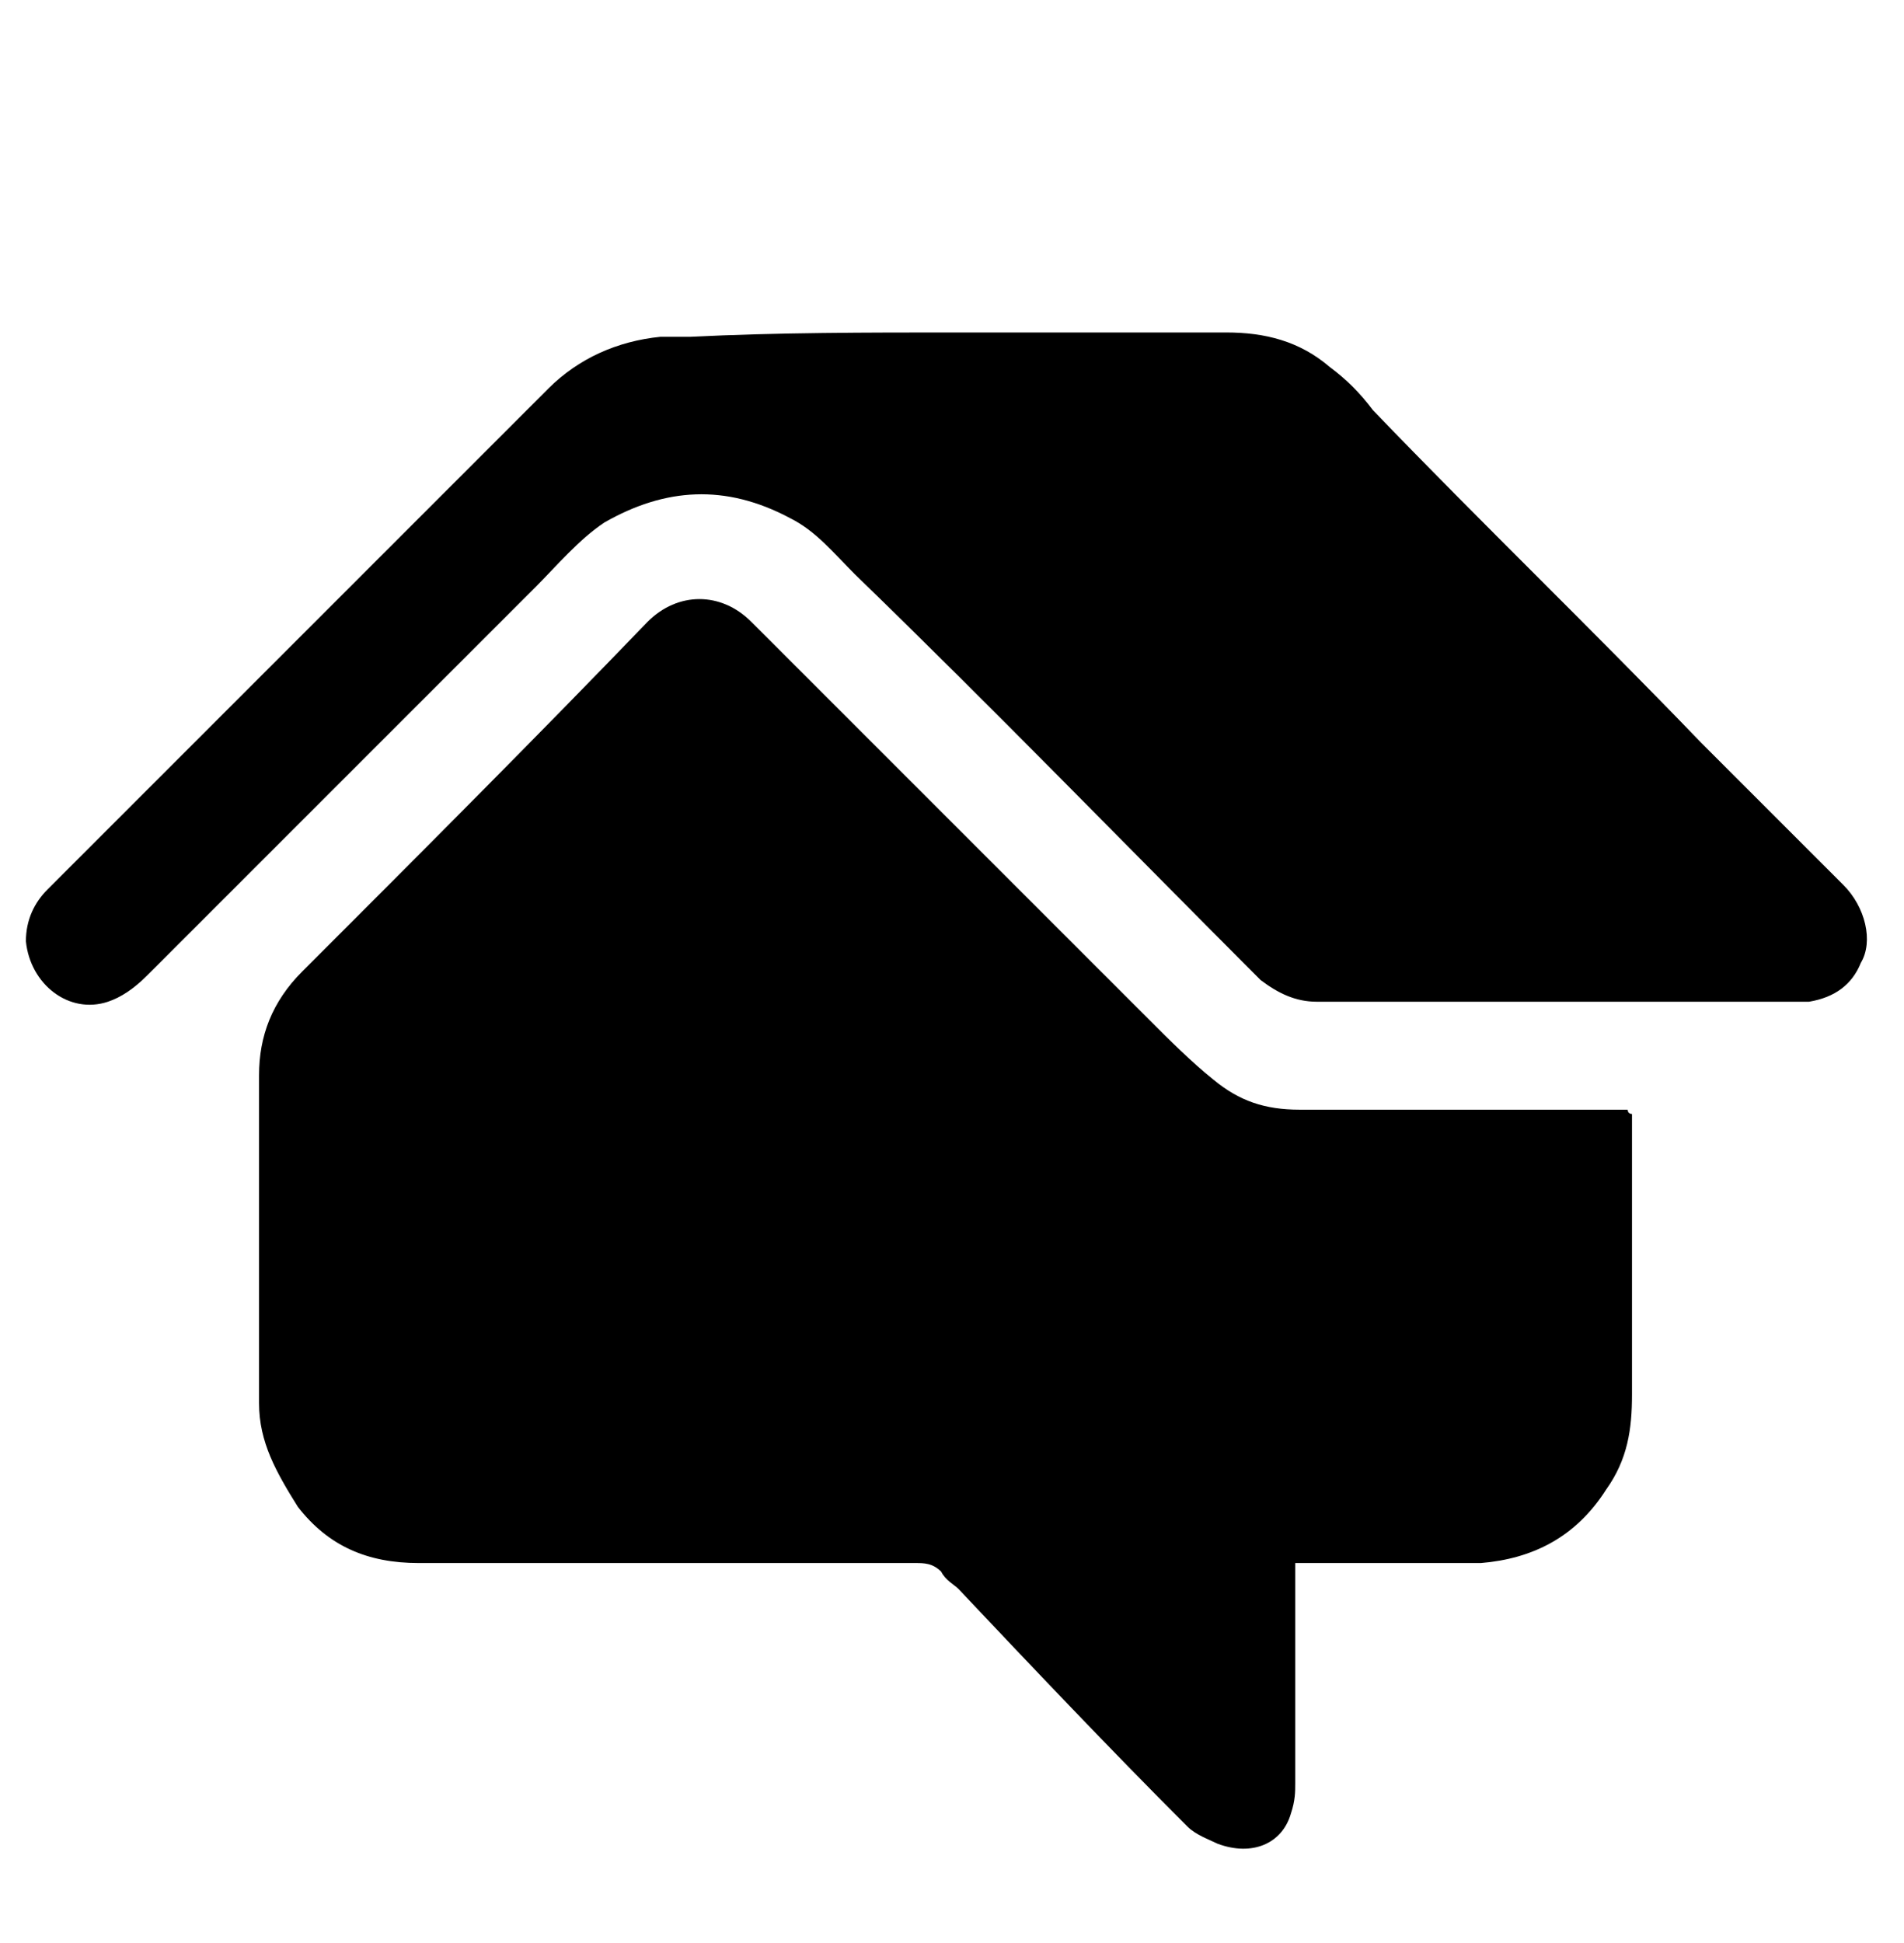
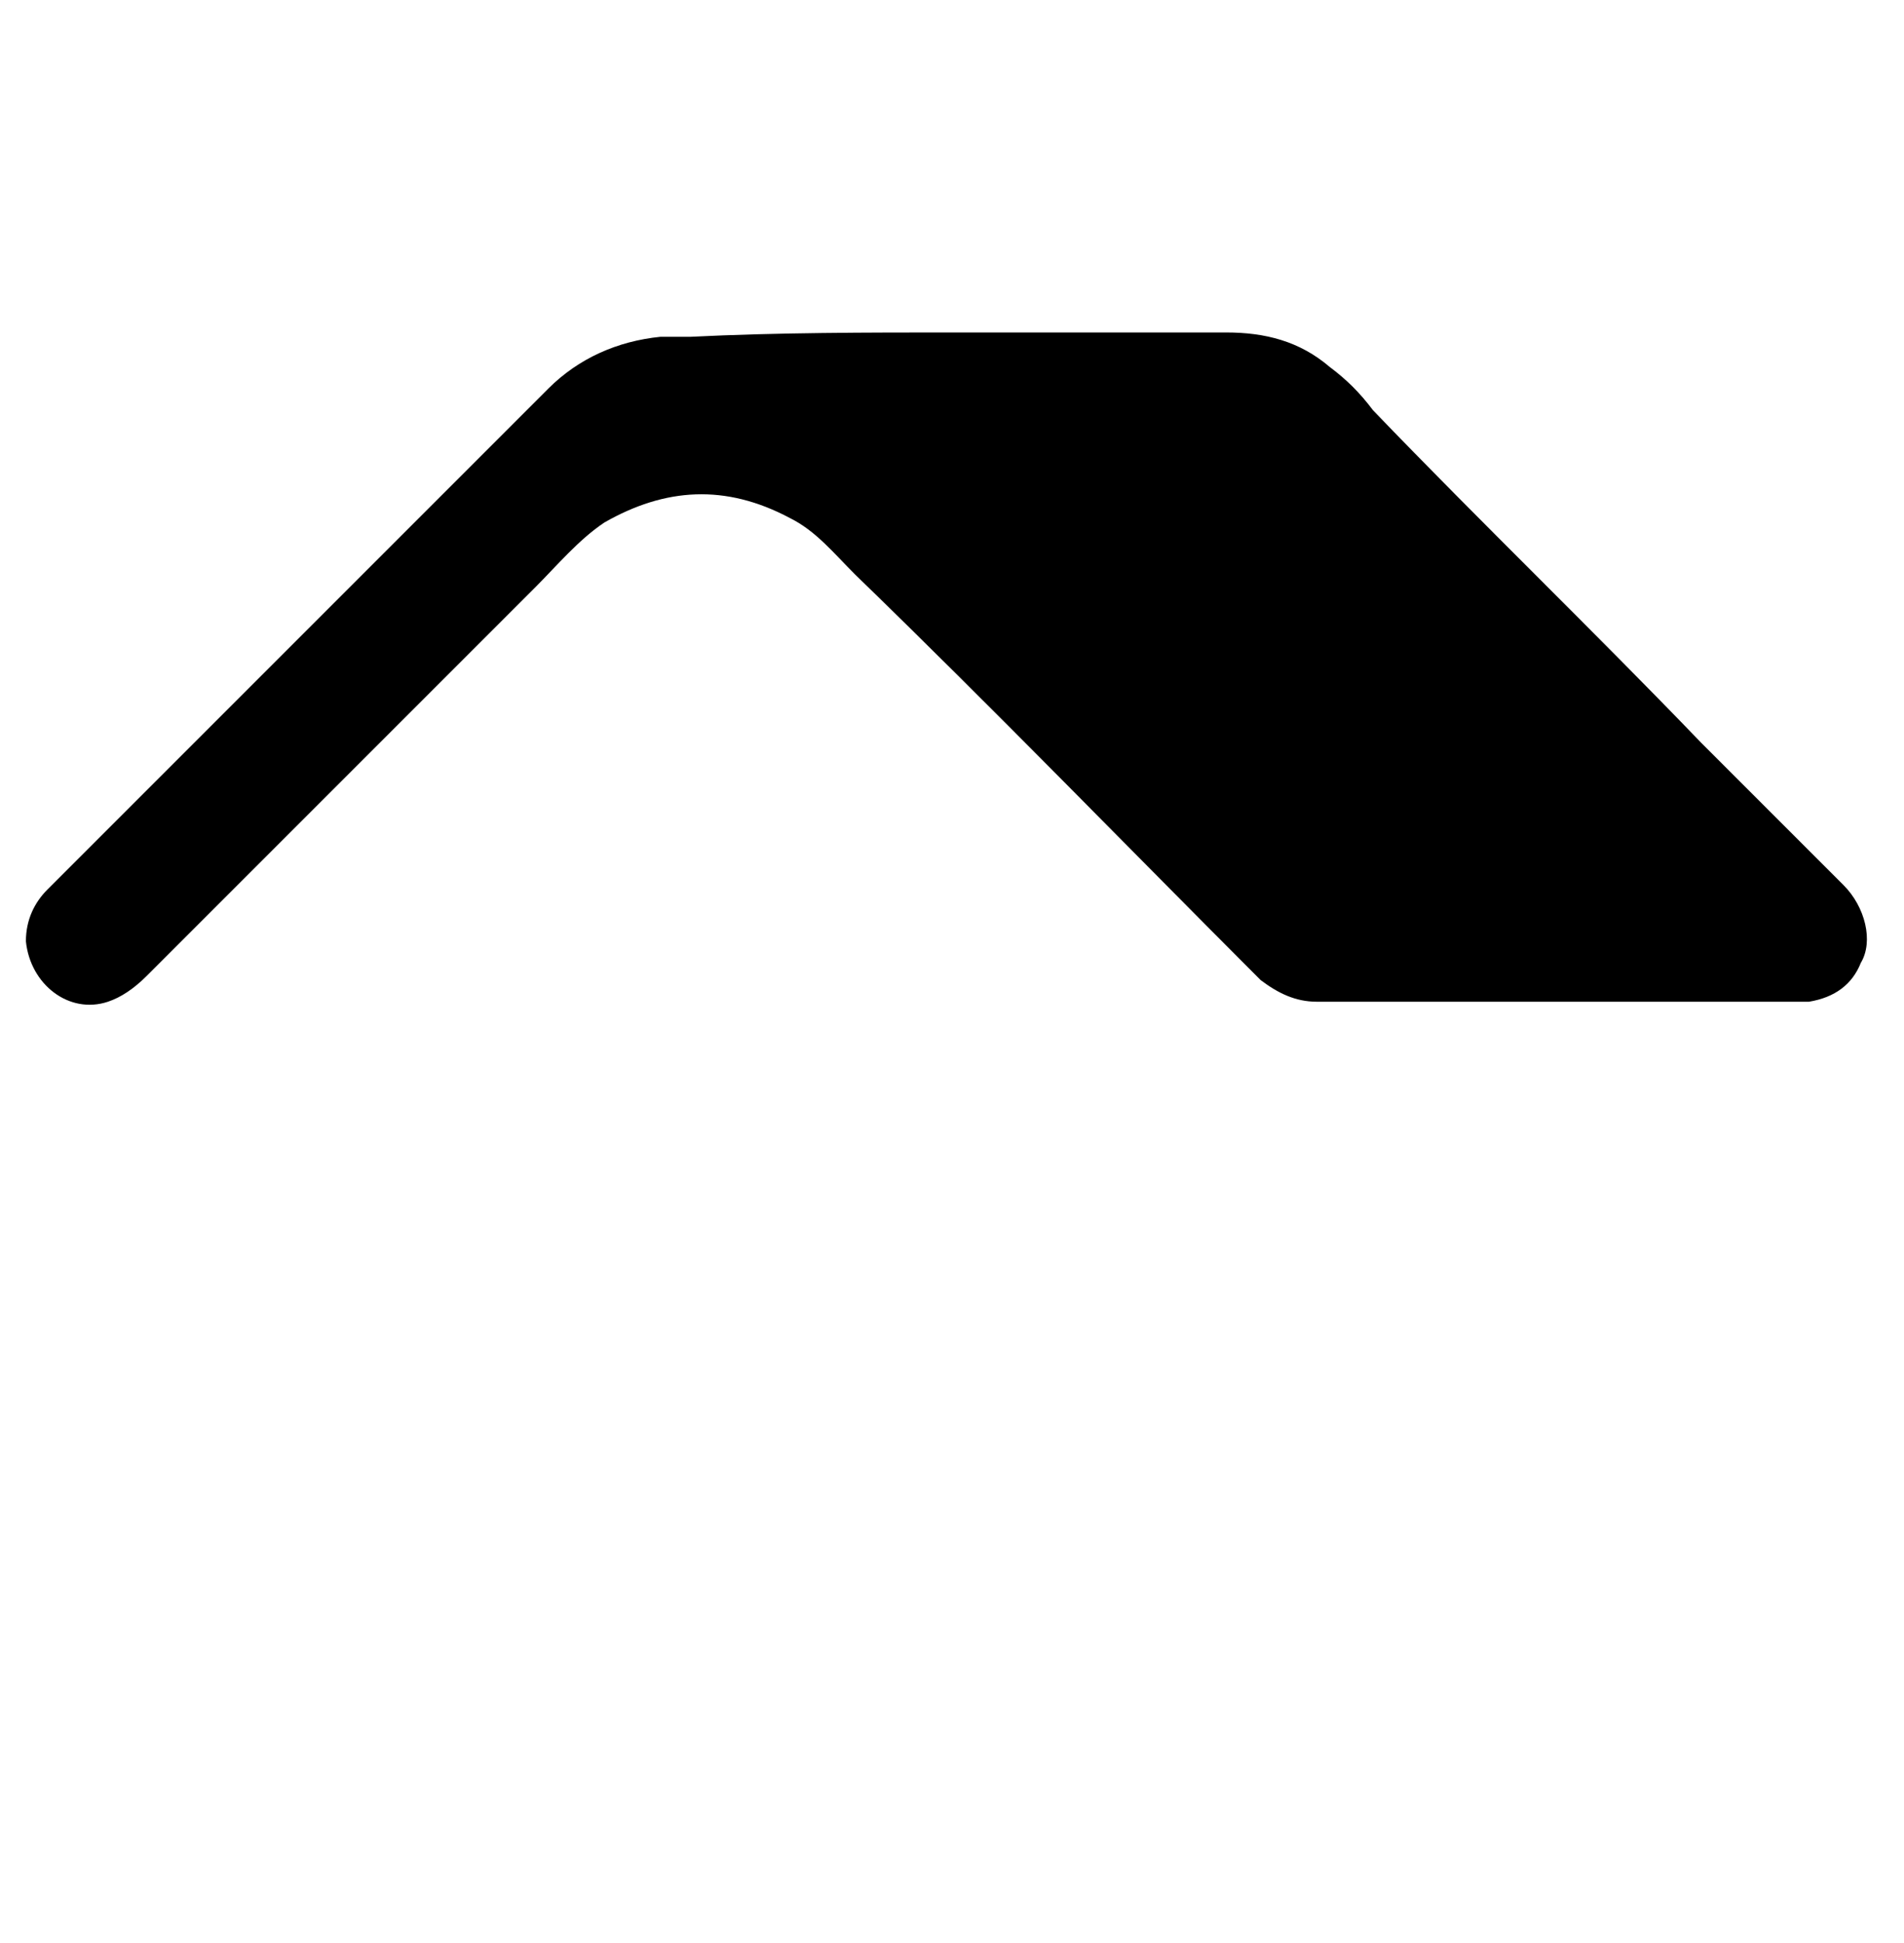
<svg xmlns="http://www.w3.org/2000/svg" id="Capa_1" x="0px" y="0px" viewBox="0 0 44.1 45" style="enable-background:new 0 0 44.1 45;" xml:space="preserve">
  <g>
-     <path d="M37.8,25.8c0,0.1,0,0.1,0,0.2c0,2.1,0,4.2,0,6.3c0,0.8-0.1,1.5-0.6,2.2c-0.7,1.1-1.7,1.6-2.9,1.7c-1.3,0-2.7,0-4,0  c-0.1,0-0.2,0-0.3,0c0,0.2,0,0.3,0,0.5c0,1.5,0,3.1,0,4.6c0,0.2,0,0.4-0.1,0.7c-0.2,0.7-0.9,1-1.7,0.7c-0.2-0.1-0.5-0.2-0.7-0.4  c-1.8-1.8-3.6-3.7-5.3-5.5c-0.1-0.1-0.3-0.2-0.4-0.4c-0.2-0.2-0.4-0.2-0.6-0.2c-3.8,0-7.6,0-11.5,0c-1.2,0-2.1-0.4-2.8-1.3  C6.4,34.1,6,33.4,6,32.5c0-2.5,0-5,0-7.6c0-0.9,0.3-1.7,1-2.4c2.7-2.7,5.4-5.4,8-8.1c0.7-0.7,1.7-0.7,2.4,0  c3.1,3.1,6.1,6.1,9.2,9.2c0.5,0.5,1,1,1.5,1.4c0.6,0.5,1.2,0.7,2,0.7c1.3,0,2.5,0,3.8,0c1.3,0,2.5,0,3.8,0  C37.7,25.8,37.8,25.8,37.8,25.8z" />
    <path d="M22.1,7.7c2.1,0,4.2,0,6.3,0c0.9,0,1.7,0.2,2.4,0.8c0.4,0.3,0.7,0.6,1,1c2.5,2.6,5.1,5.1,7.6,7.7c1.1,1.1,2.2,2.2,3.3,3.3  c0.5,0.5,0.7,1.3,0.4,1.8c-0.2,0.5-0.6,0.8-1.2,0.9c-0.4,0-0.9,0-1.3,0c-3.4,0-6.7,0-10.1,0c-0.5,0-0.9-0.2-1.3-0.5  c-3.1-3.1-6.2-6.3-9.4-9.4c-0.5-0.5-0.9-1-1.5-1.3c-1.5-0.8-2.9-0.7-4.3,0.1c-0.6,0.4-1.1,1-1.6,1.5c-1.5,1.5-3,3-4.5,4.5  c-1.5,1.5-3,3-4.5,4.5c-0.3,0.3-0.6,0.5-0.9,0.6c-0.9,0.3-1.8-0.4-1.9-1.4c0-0.5,0.2-0.9,0.5-1.2c1.6-1.6,3.1-3.1,4.7-4.7  c2.3-2.3,4.6-4.6,6.9-6.9c0.7-0.7,1.6-1.1,2.6-1.2c0.2,0,0.5,0,0.7,0C18,7.7,20.1,7.7,22.1,7.7C22.1,7.7,22.1,7.7,22.1,7.7z" />
  </g>
</svg>